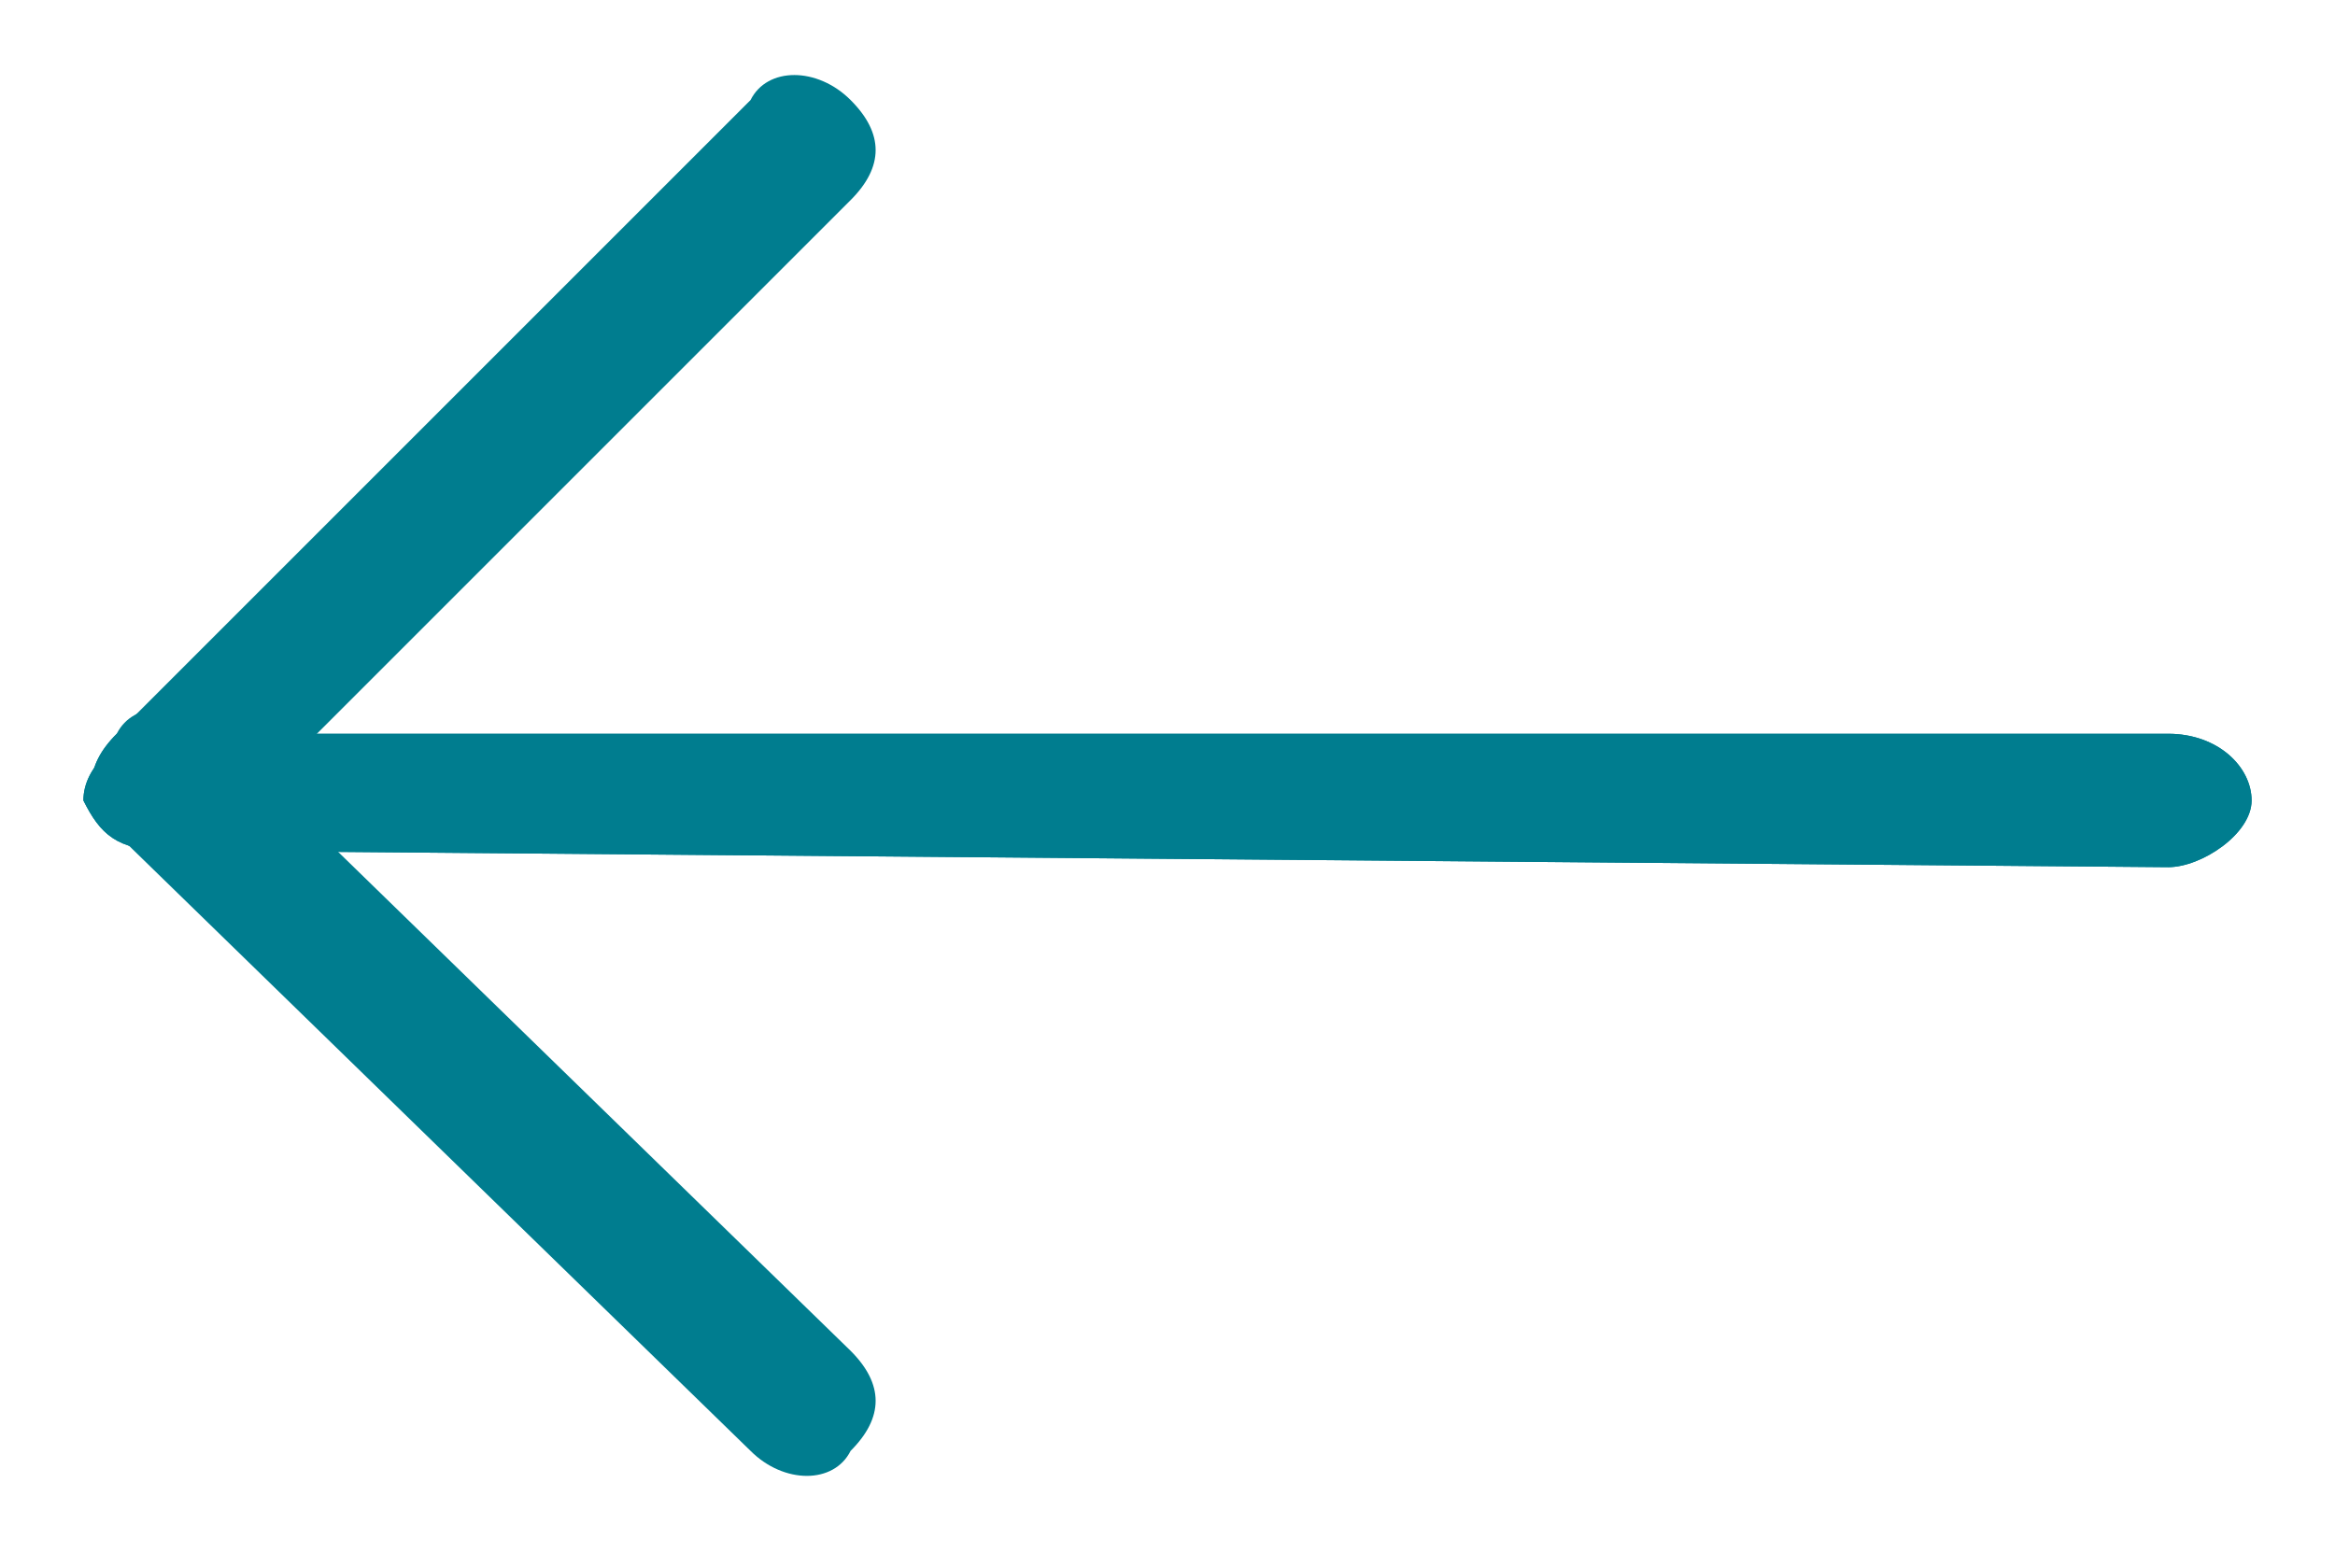
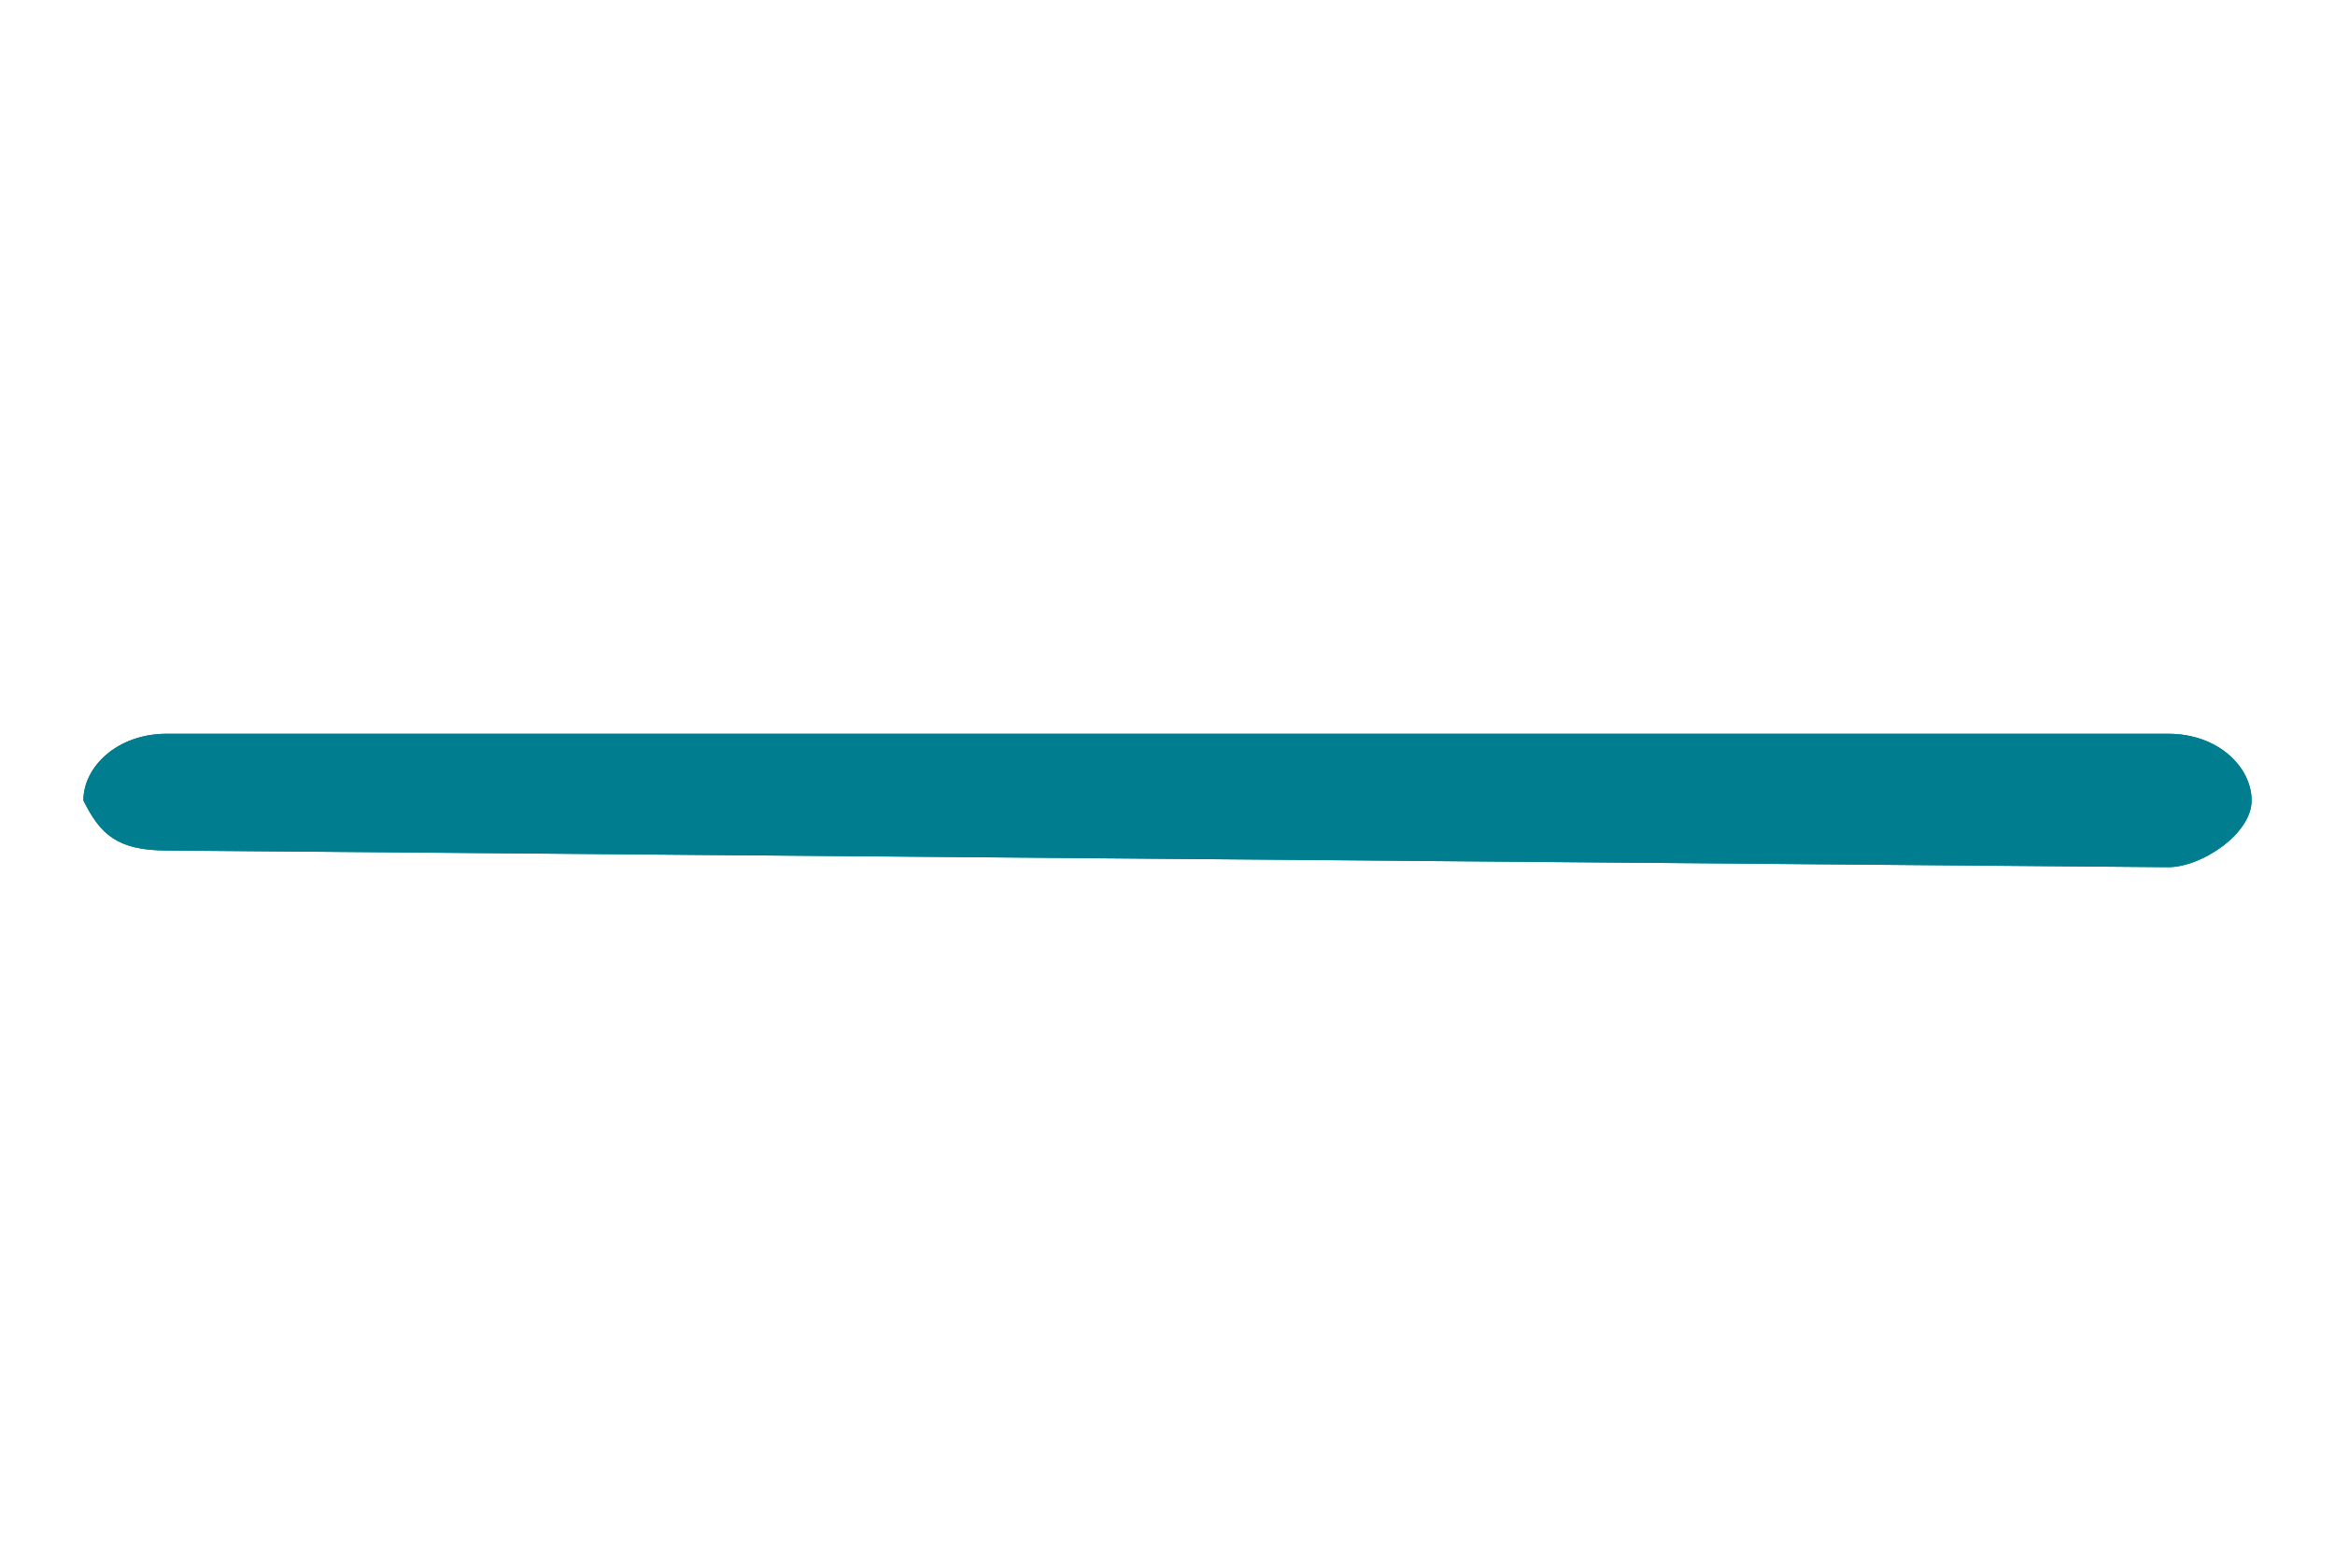
<svg xmlns="http://www.w3.org/2000/svg" id="Calque_1_1536569897541" viewBox="-290 416.5 14 9.4">
  <style>.st0{fill:#007d8f}</style>
  <path vector-effect="non-scaling-stroke" class="st0" d="M-290 420.6l12 .1c.2 0 .5-.2.5-.4s-.2-.4-.5-.4h-12c-.3 0-.5.2-.5.4.1.2.2.3.5.3z" transform="translate(1 1)" />
-   <path vector-effect="non-scaling-stroke" class="st0" d="M-289.7 420.5l3.8-3.8c.2-.2.2-.4 0-.6-.2-.2-.5-.2-.6 0l-3.8 3.8c-.2.2-.2.4 0 .6.2.2.5.2.6 0z" transform="translate(1 1)" />
  <path vector-effect="non-scaling-stroke" class="st0" d="M-290 420.6l12 .1c.2 0 .5-.2.5-.4s-.2-.4-.5-.4h-12c-.3 0-.5.2-.5.4.1.2.2.3.5.3z" transform="translate(1 1)" />
-   <path vector-effect="non-scaling-stroke" class="st0" d="M-290.3 420.5l3.8 3.7c.2.2.5.2.6 0 .2-.2.2-.4 0-.6l-3.8-3.7c-.2-.2-.5-.2-.6 0-.2.2-.2.4 0 .6z" transform="translate(1 1)" />
</svg>